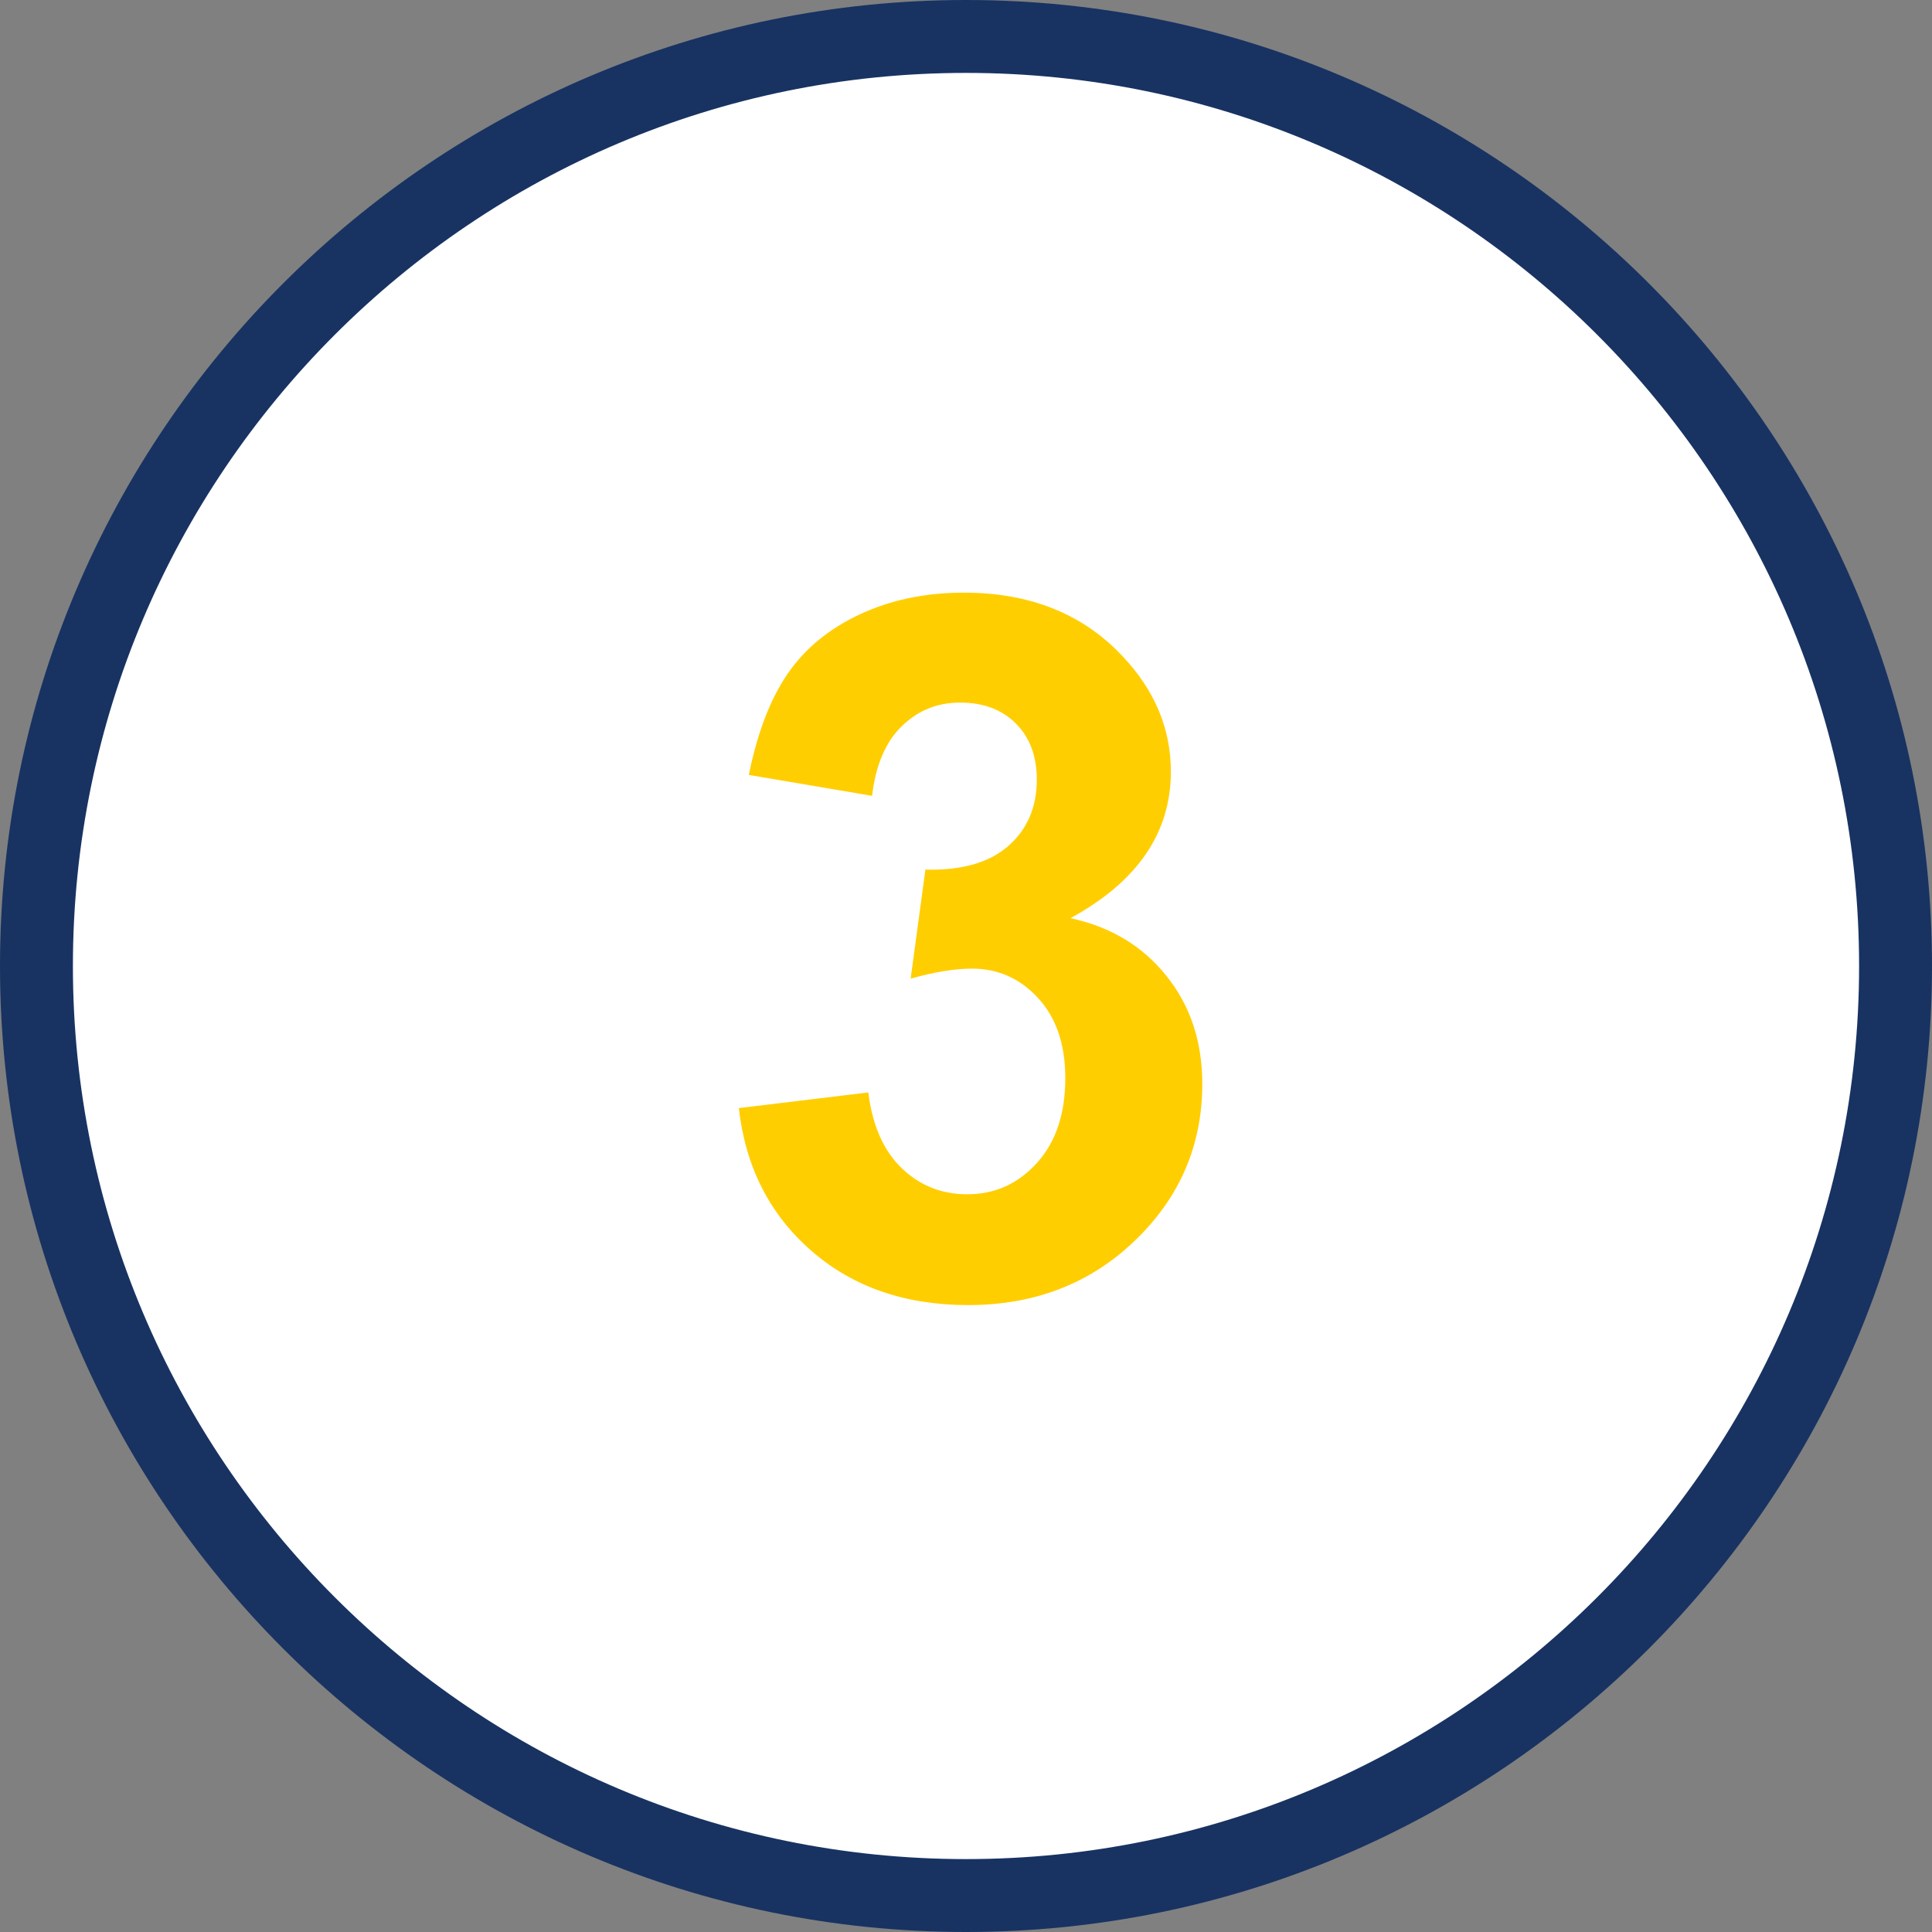
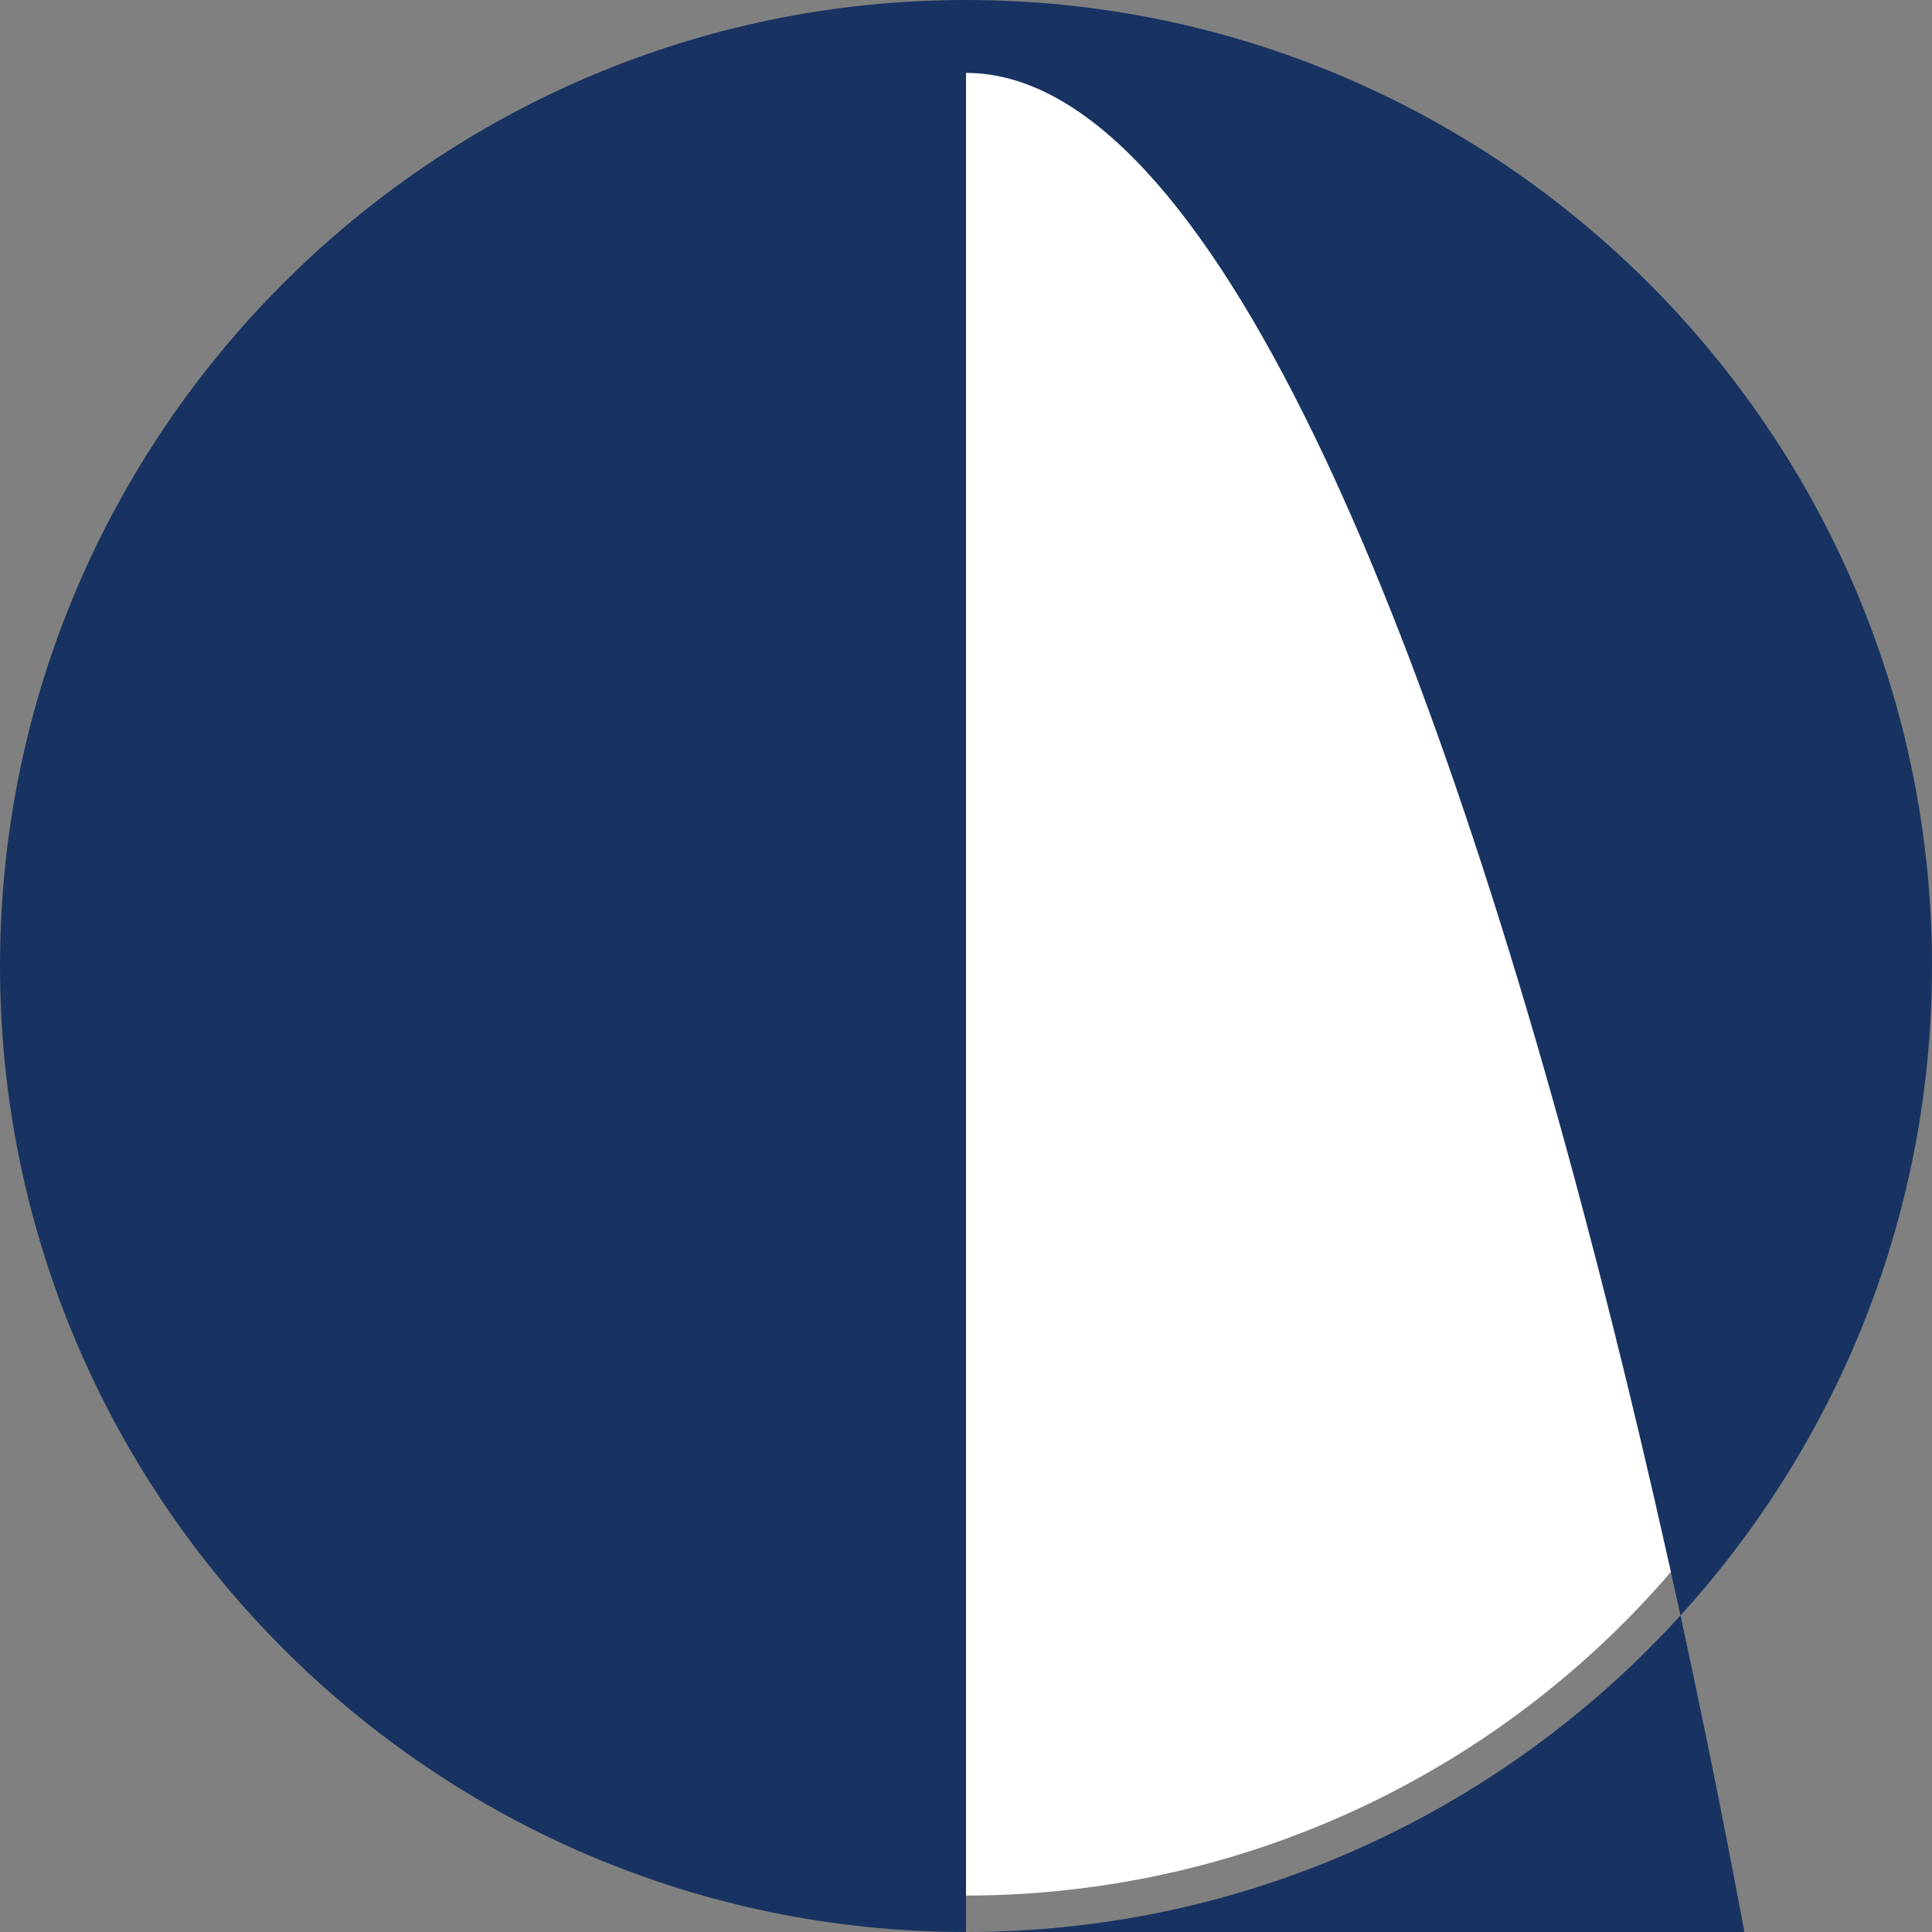
<svg xmlns="http://www.w3.org/2000/svg" id="Ebene_2" data-name="Ebene 2" viewBox="0 0 265 265">
  <rect x="0" y="0" width="265" height="265" fill="#808080" stroke="none" />
  <defs>
    <style>
      .cls-1 {
        fill: #fff;
      }

      .cls-1, .cls-2, .cls-3 {
        stroke-width: 0px;
      }

      .cls-2 {
        fill: #183362;
      }

      .cls-3 {
        fill: #ffce00;
      }
    </style>
  </defs>
  <g id="Ebene_1-2" data-name="Ebene 1">
    <g>
      <g>
        <circle class="cls-1" cx="132.5" cy="132.5" r="127.5" />
-         <path class="cls-2" d="m132.5,265C59.44,265,0,205.56,0,132.5S59.44,0,132.5,0s132.5,59.44,132.5,132.5-59.44,132.5-132.5,132.5Zm0-255c-67.55,0-122.5,54.95-122.5,122.5s54.95,122.5,122.5,122.5,122.5-54.95,122.5-122.5S200.05,10,132.5,10Z" />
+         <path class="cls-2" d="m132.5,265C59.44,265,0,205.56,0,132.5S59.44,0,132.5,0s132.5,59.44,132.5,132.5-59.44,132.5-132.5,132.5Zc-67.55,0-122.5,54.95-122.5,122.5s54.95,122.5,122.5,122.5,122.5-54.95,122.5-122.5S200.05,10,132.5,10Z" />
      </g>
-       <path class="cls-3" d="m101.35,151.99l17.75-2.15c.56,4.53,2.09,7.99,4.57,10.38,2.48,2.39,5.48,3.59,9.01,3.59,3.79,0,6.97-1.44,9.56-4.31,2.59-2.87,3.88-6.74,3.88-11.62,0-4.61-1.24-8.27-3.72-10.97s-5.51-4.05-9.07-4.05c-2.35,0-5.16.46-8.42,1.37l2.02-14.95c4.96.13,8.75-.95,11.36-3.23,2.61-2.29,3.92-5.32,3.92-9.11,0-3.22-.96-5.79-2.87-7.7-1.92-1.92-4.46-2.87-7.64-2.87s-5.81,1.09-8.03,3.26c-2.22,2.18-3.57,5.35-4.05,9.53l-16.91-2.87c1.17-5.79,2.95-10.41,5.32-13.87,2.37-3.46,5.68-6.18,9.92-8.16,4.24-1.98,9-2.97,14.26-2.97,9.01,0,16.23,2.87,21.67,8.62,4.48,4.7,6.72,10.01,6.72,15.93,0,8.4-4.59,15.1-13.77,20.1,5.48,1.17,9.87,3.81,13.15,7.9,3.29,4.09,4.93,9.03,4.93,14.82,0,8.4-3.07,15.56-9.2,21.47-6.14,5.92-13.77,8.88-22.91,8.88-8.66,0-15.84-2.49-21.54-7.47-5.7-4.98-9.01-11.5-9.92-19.55Z" />
    </g>
  </g>
</svg>